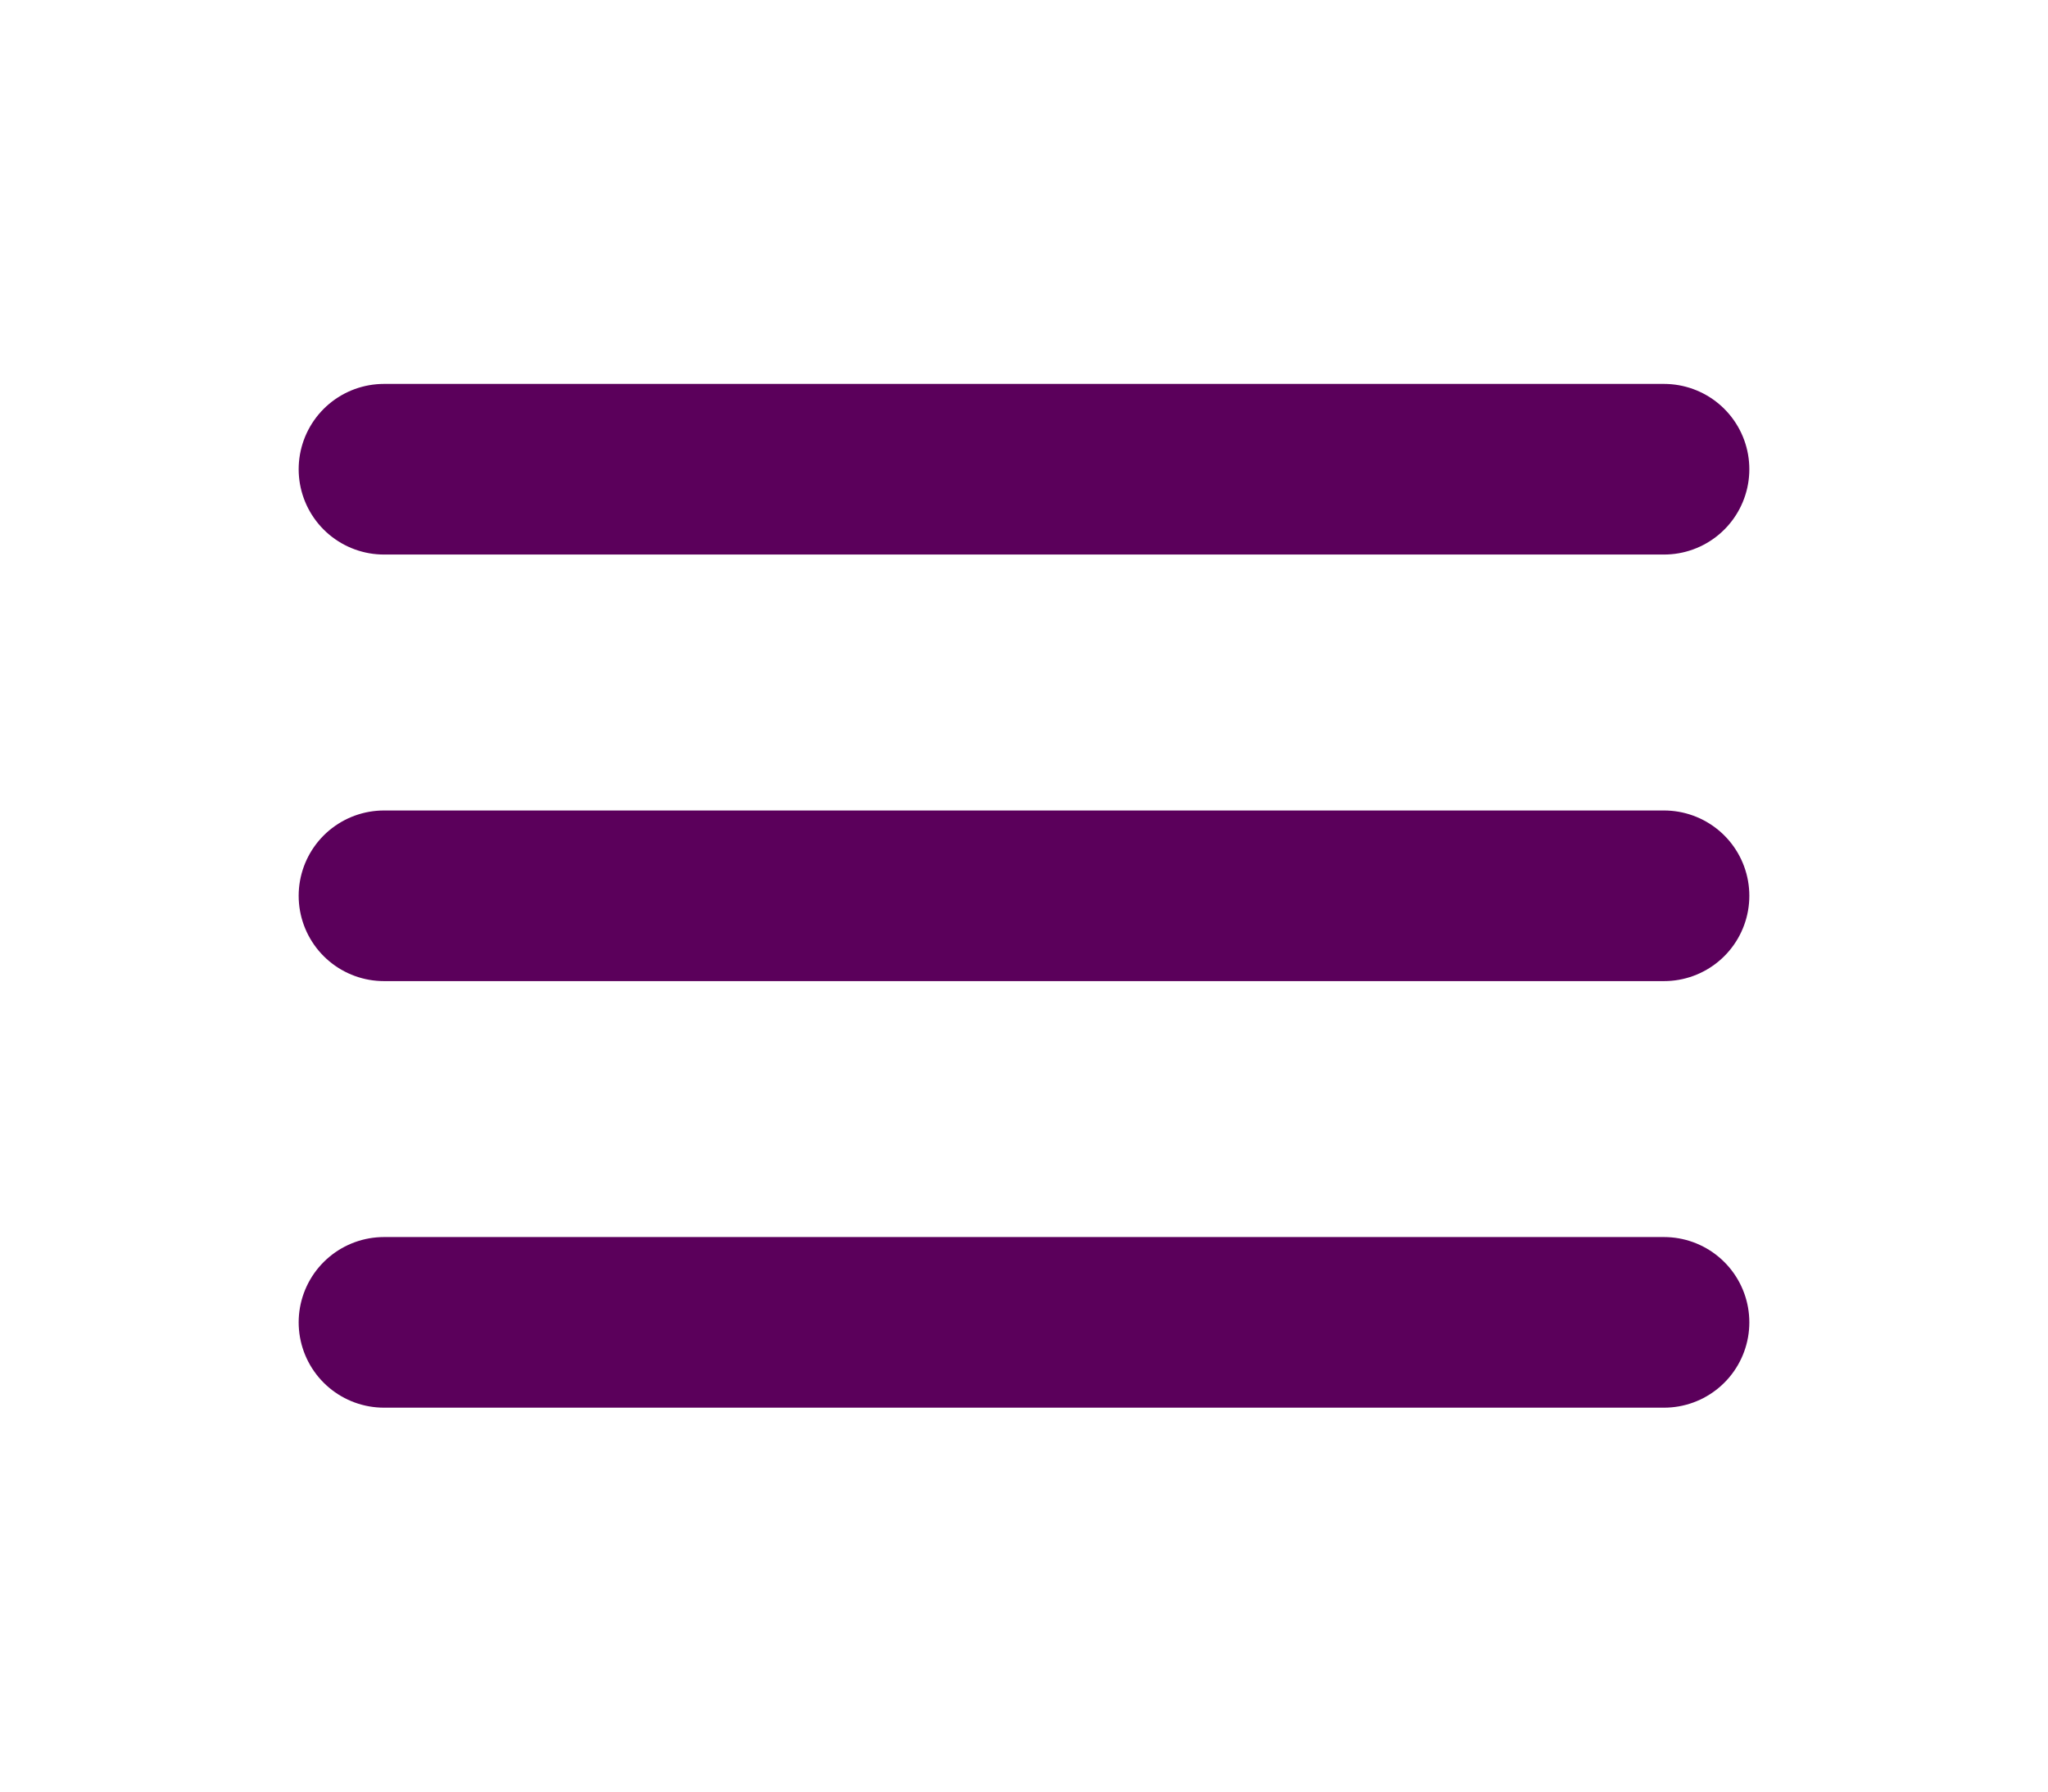
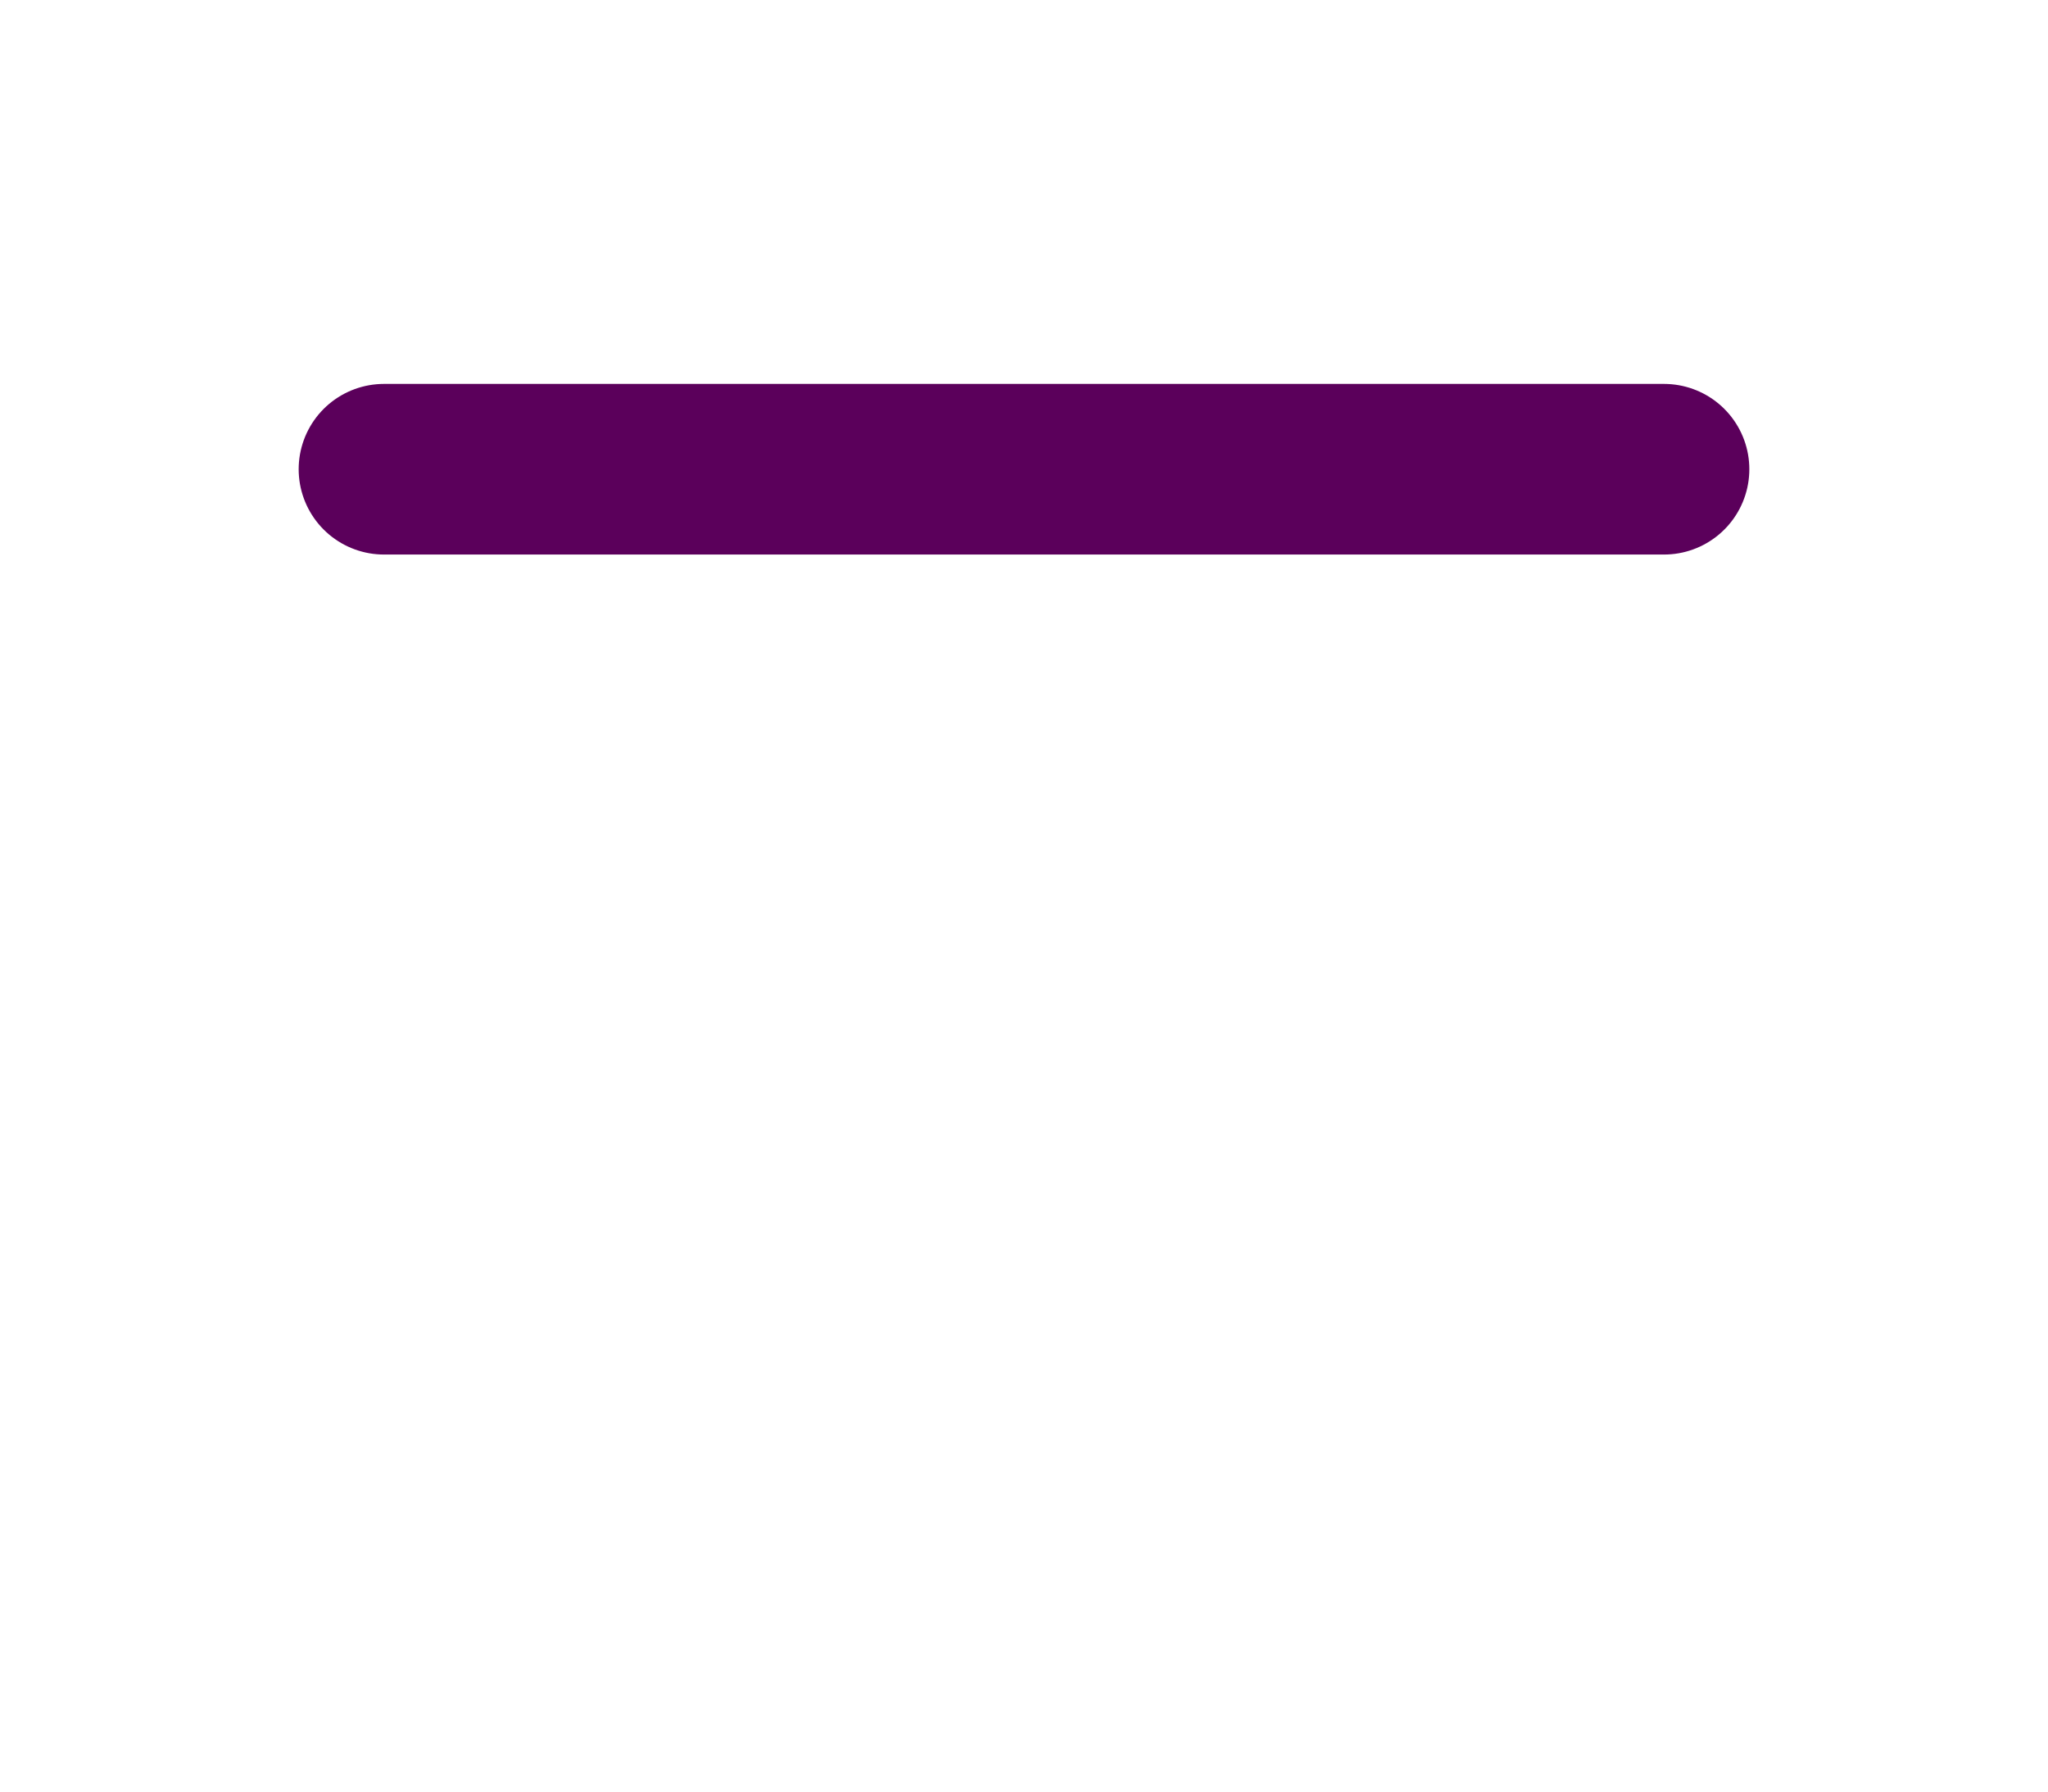
<svg xmlns="http://www.w3.org/2000/svg" width="24" height="21" viewBox="0 0 24 21" fill="none">
  <path d="M4.5 5.5H19.5" stroke="#5B005B" stroke-width="2" stroke-linecap="round" />
-   <path d="M4.5 10.5H19.5" stroke="#5B005B" stroke-width="2" stroke-linecap="round" />
-   <path d="M4.5 15.5H19.5" stroke="#5B005B" stroke-width="2" stroke-linecap="round" />
</svg>